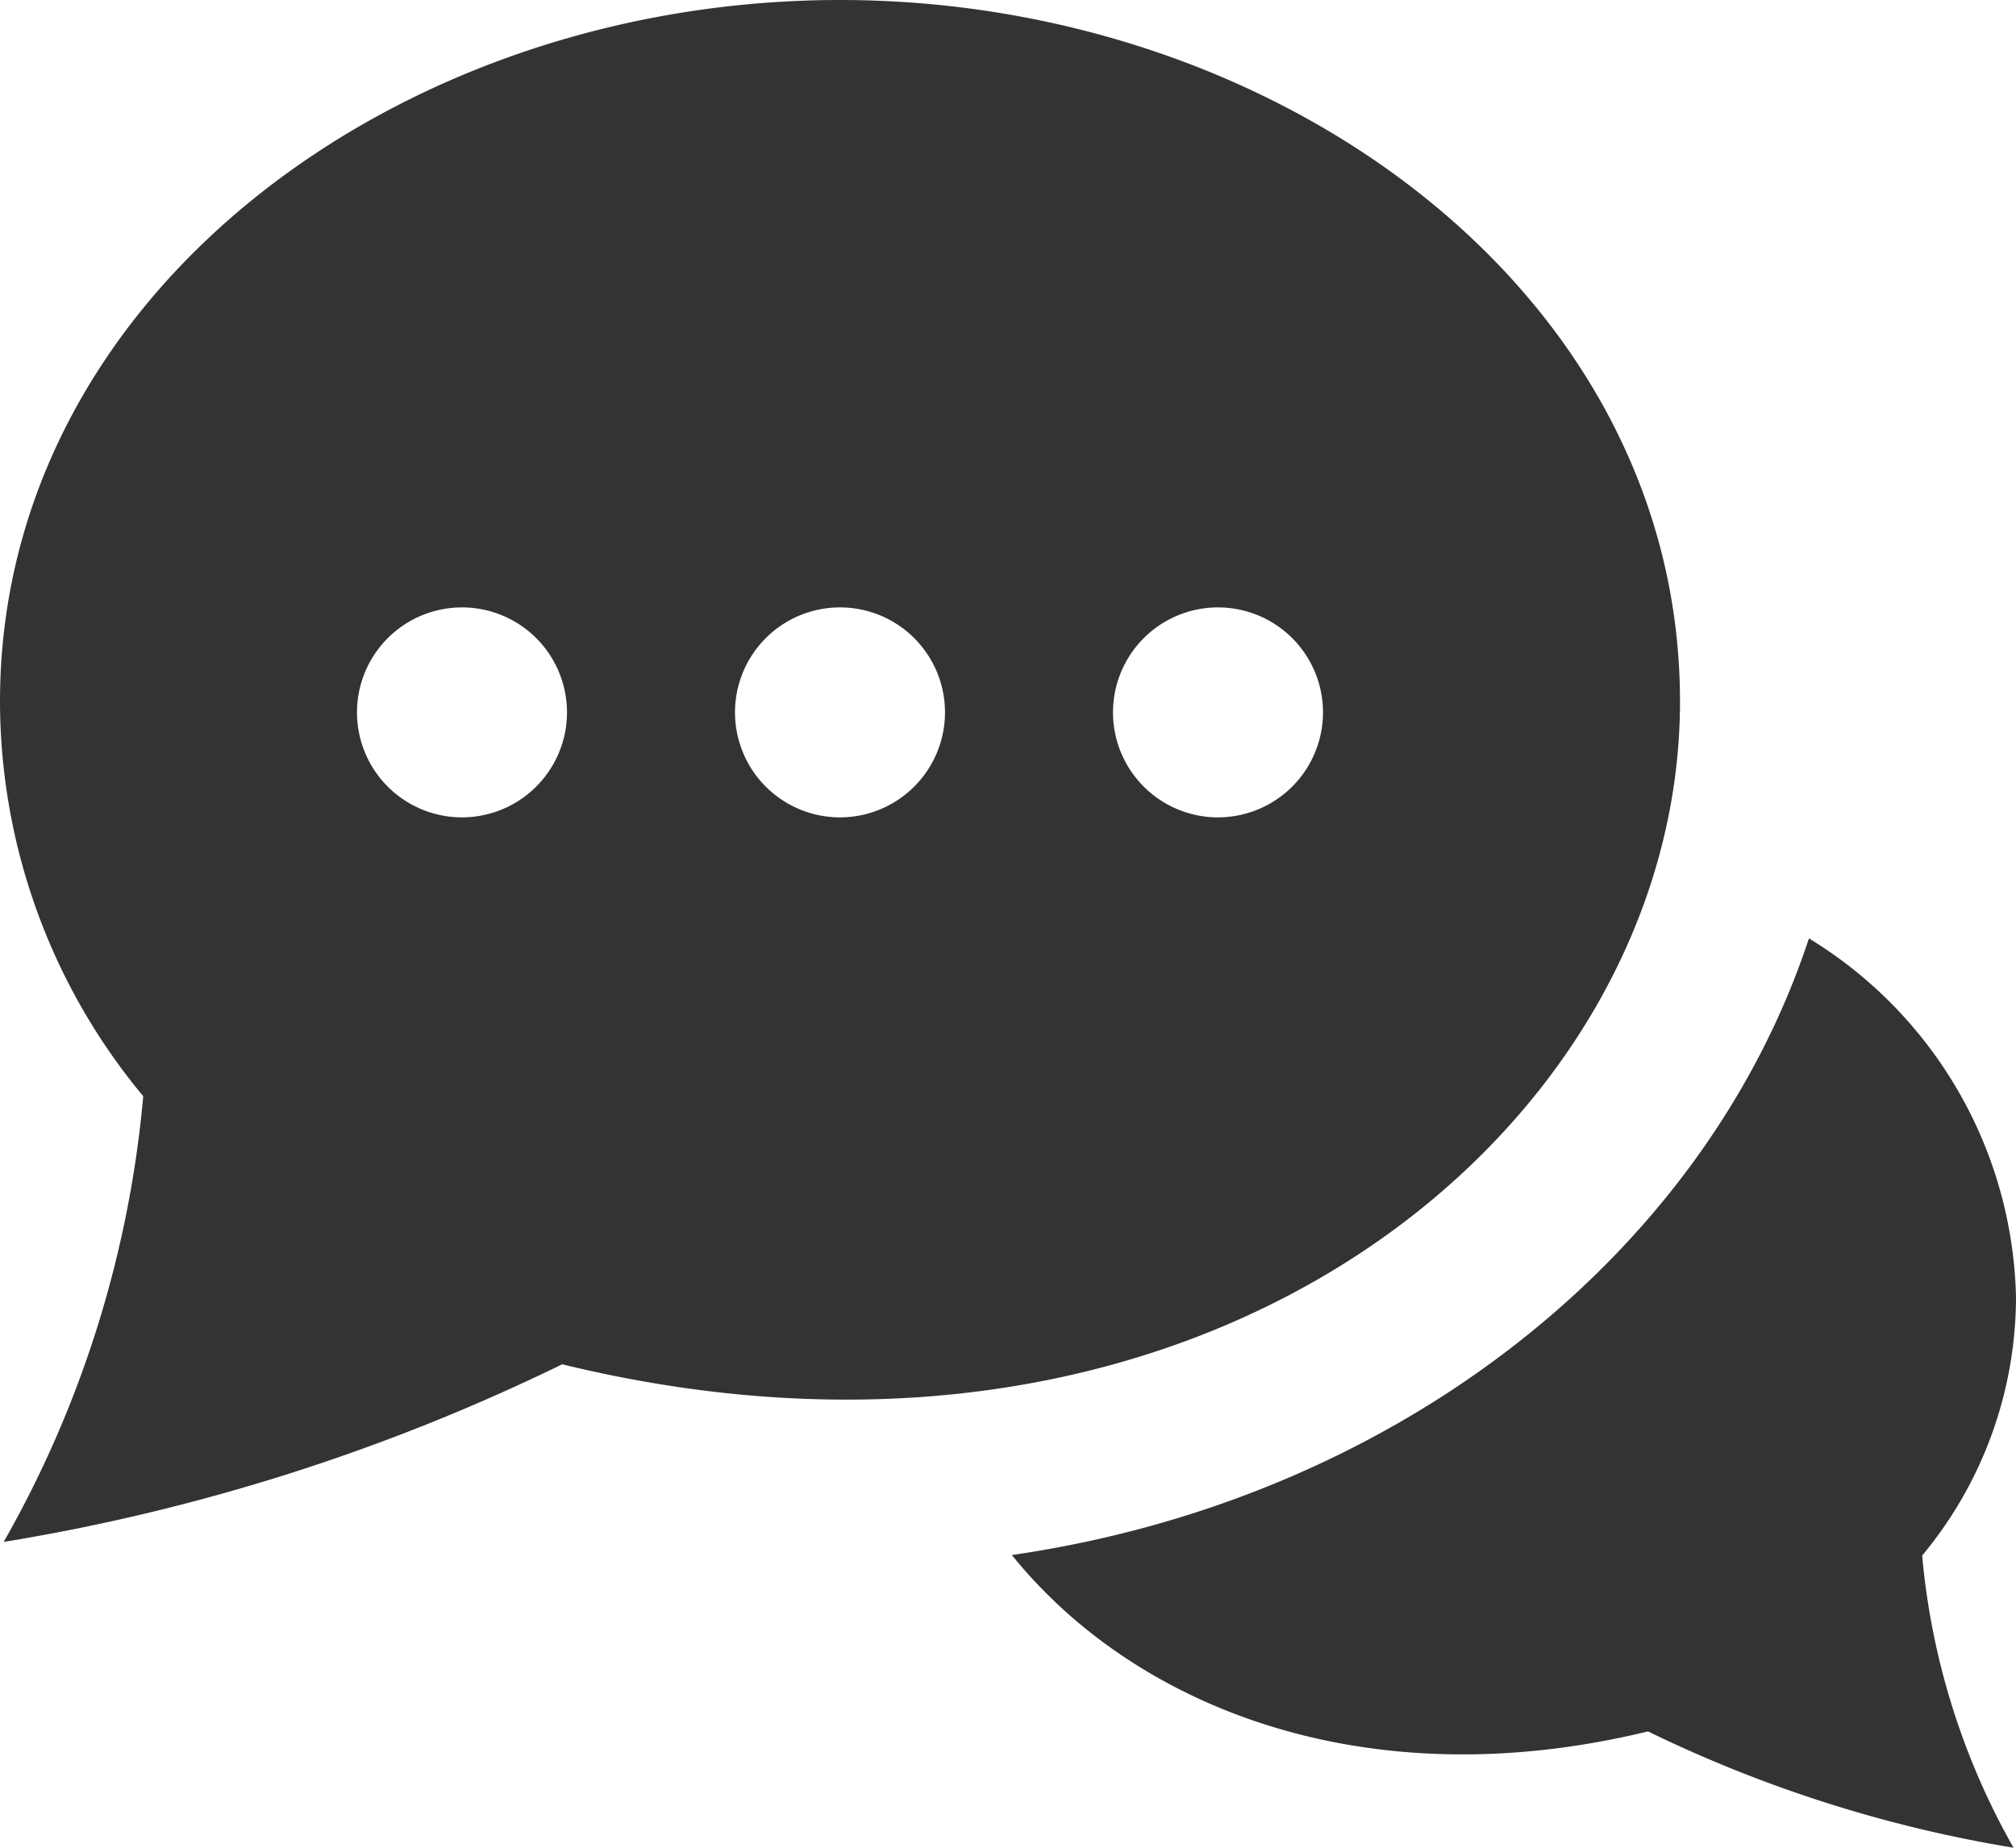
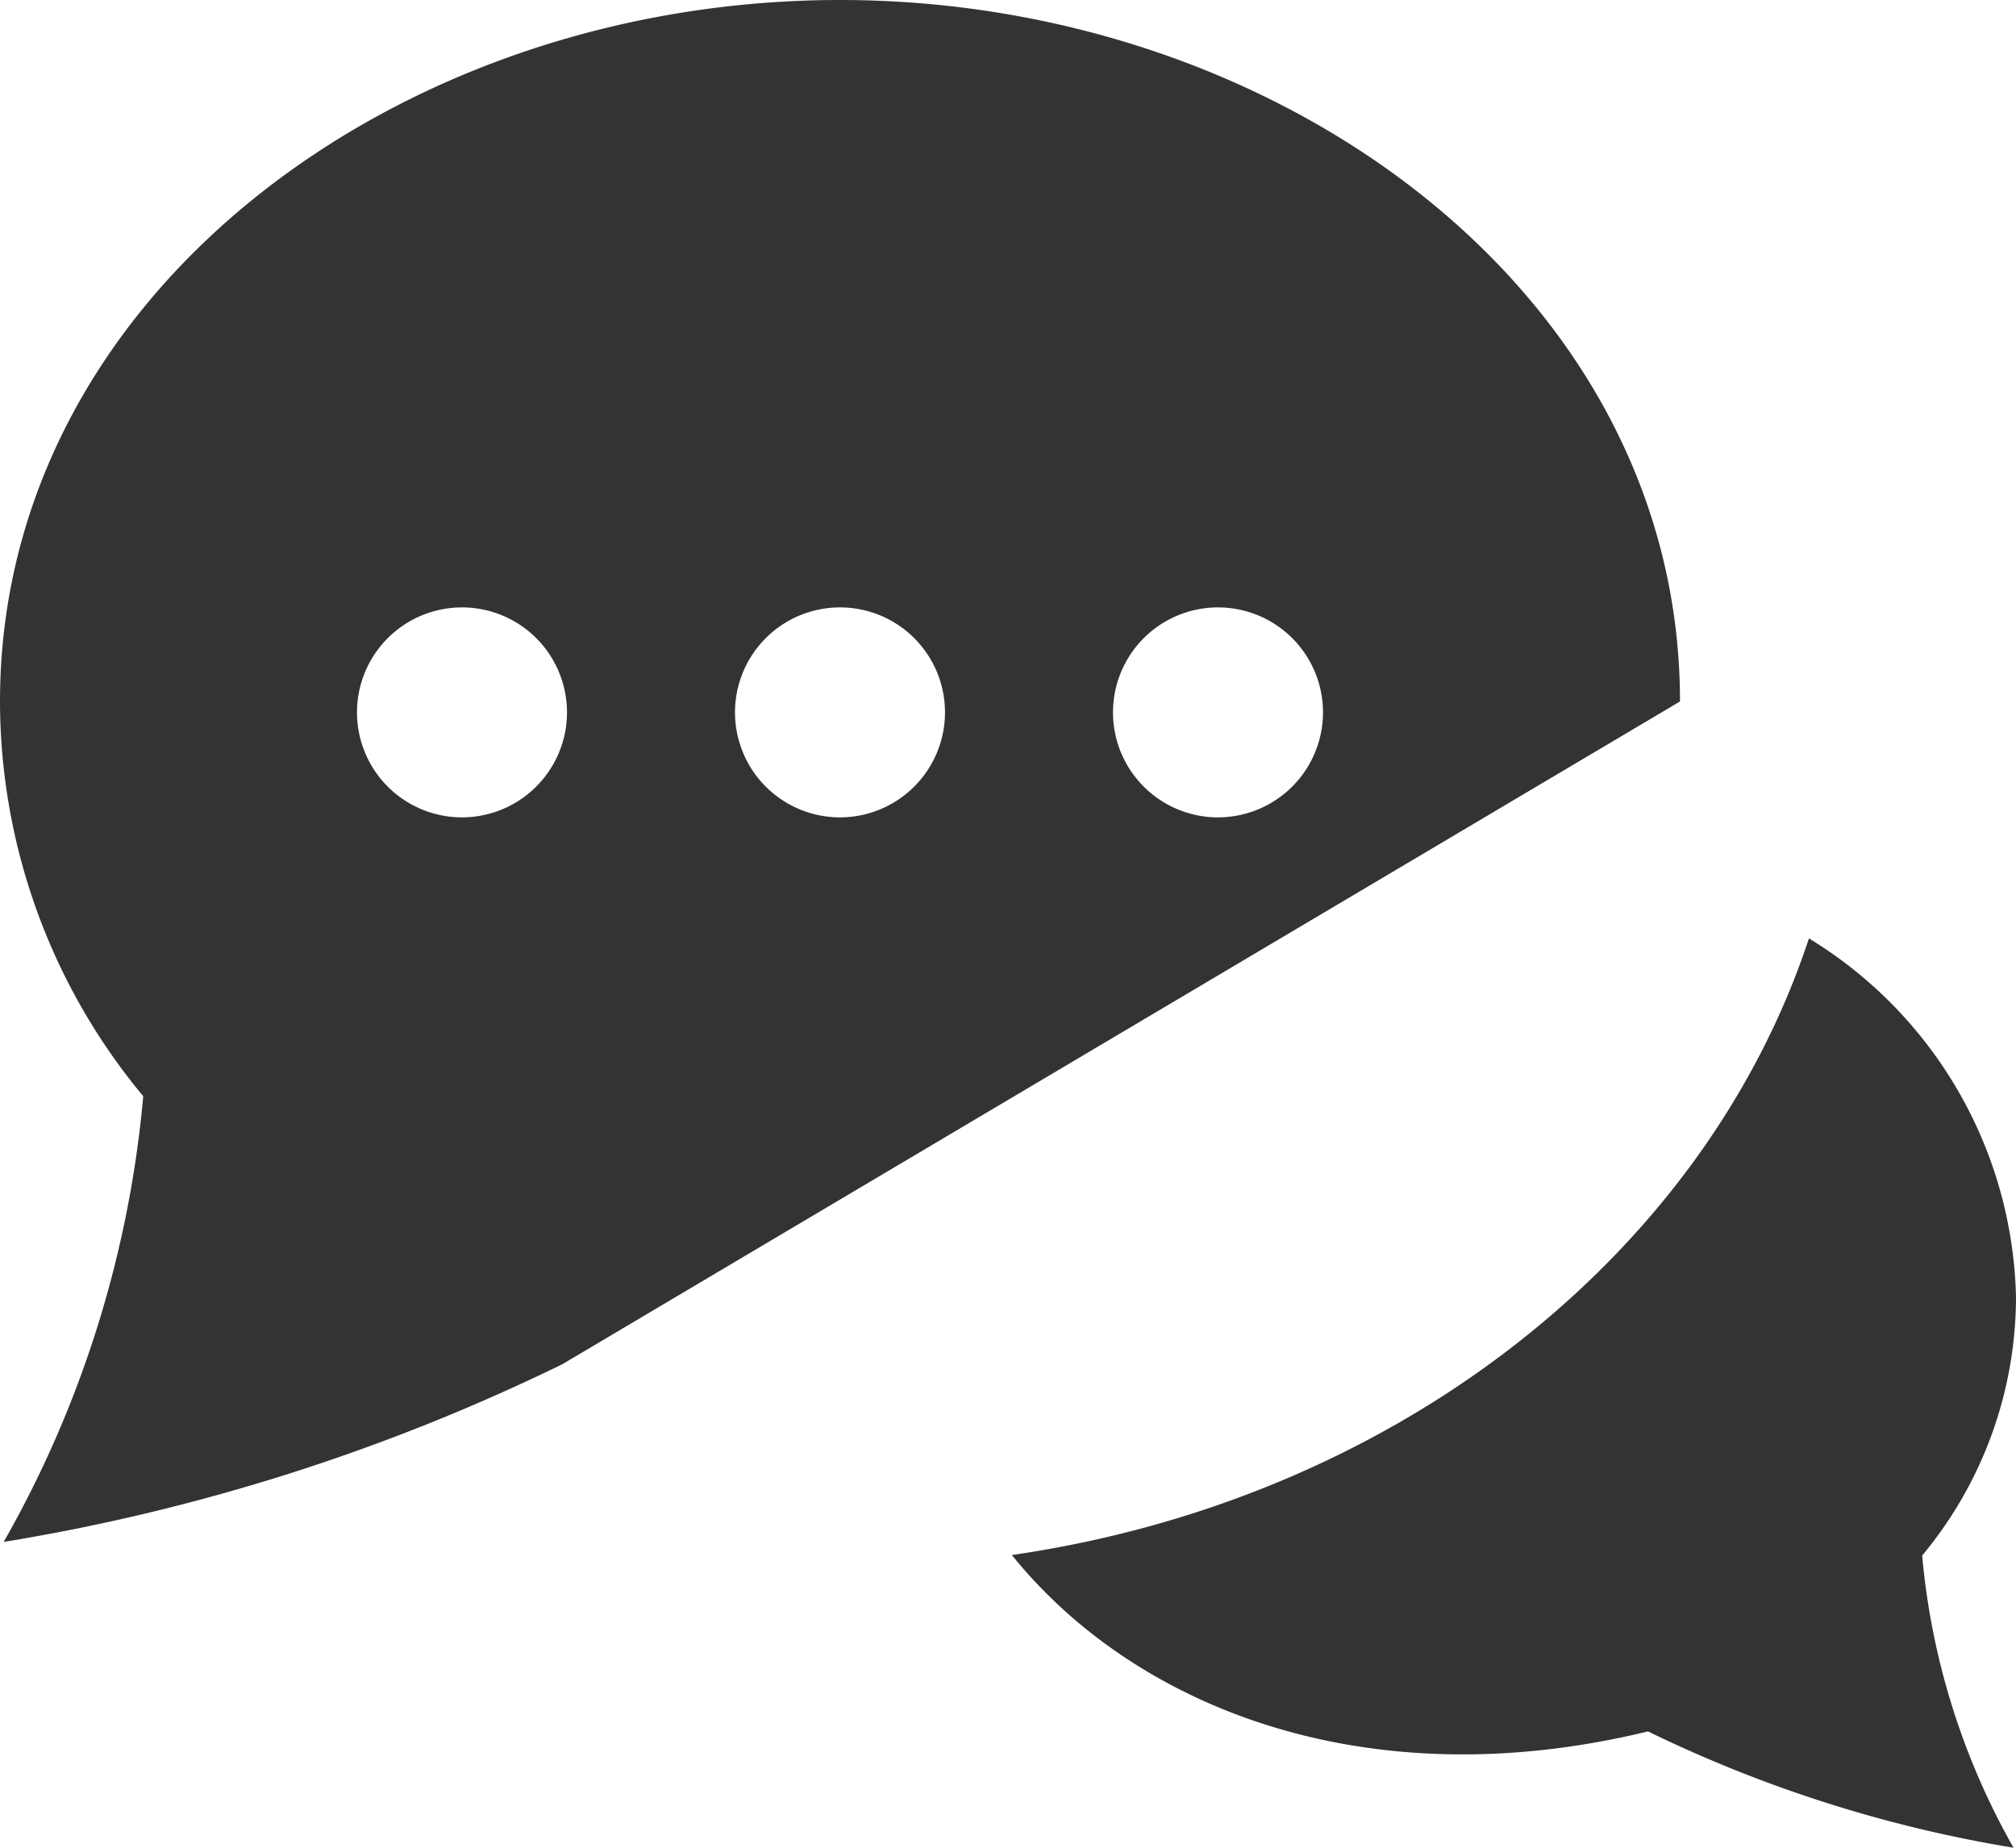
<svg xmlns="http://www.w3.org/2000/svg" width="24" height="22" viewBox="0 0 24 22">
-   <path id="iconmonstr-speech-bubble-25" d="M20,9.352C20,4.5,15.249,1,10,1,4.719,1,0,4.526,0,9.352a7.366,7.366,0,0,0,1.705,4.7A13.066,13.066,0,0,1,.044,19.359a23.973,23.973,0,0,0,6.649-2.115C14.39,19.121,20,14.4,20,9.352ZM5.5,10.732a1.25,1.25,0,1,1,1.25-1.25A1.251,1.251,0,0,1,5.5,10.732Zm4.5,0a1.25,1.25,0,1,1,1.25-1.25A1.251,1.251,0,0,1,10,10.732Zm4.5,0a1.25,1.25,0,1,1,1.25-1.25A1.251,1.251,0,0,1,14.5,10.732Zm8.383,8.789A8.589,8.589,0,0,0,23.971,23a15.754,15.754,0,0,1-4.352-1.385c-3.365.818-6.114-.29-7.573-2.1,4.557-.66,8.241-3.557,9.489-7.342A5.135,5.135,0,0,1,24,16.447a4.821,4.821,0,0,1-1.117,3.074Z" transform="translate(0 -1)" fill="#333" />
+   <path id="iconmonstr-speech-bubble-25" d="M20,9.352C20,4.5,15.249,1,10,1,4.719,1,0,4.526,0,9.352a7.366,7.366,0,0,0,1.705,4.7A13.066,13.066,0,0,1,.044,19.359a23.973,23.973,0,0,0,6.649-2.115ZM5.5,10.732a1.25,1.25,0,1,1,1.25-1.25A1.251,1.251,0,0,1,5.5,10.732Zm4.5,0a1.25,1.25,0,1,1,1.25-1.25A1.251,1.251,0,0,1,10,10.732Zm4.5,0a1.25,1.25,0,1,1,1.25-1.25A1.251,1.251,0,0,1,14.5,10.732Zm8.383,8.789A8.589,8.589,0,0,0,23.971,23a15.754,15.754,0,0,1-4.352-1.385c-3.365.818-6.114-.29-7.573-2.1,4.557-.66,8.241-3.557,9.489-7.342A5.135,5.135,0,0,1,24,16.447a4.821,4.821,0,0,1-1.117,3.074Z" transform="translate(0 -1)" fill="#333" />
</svg>